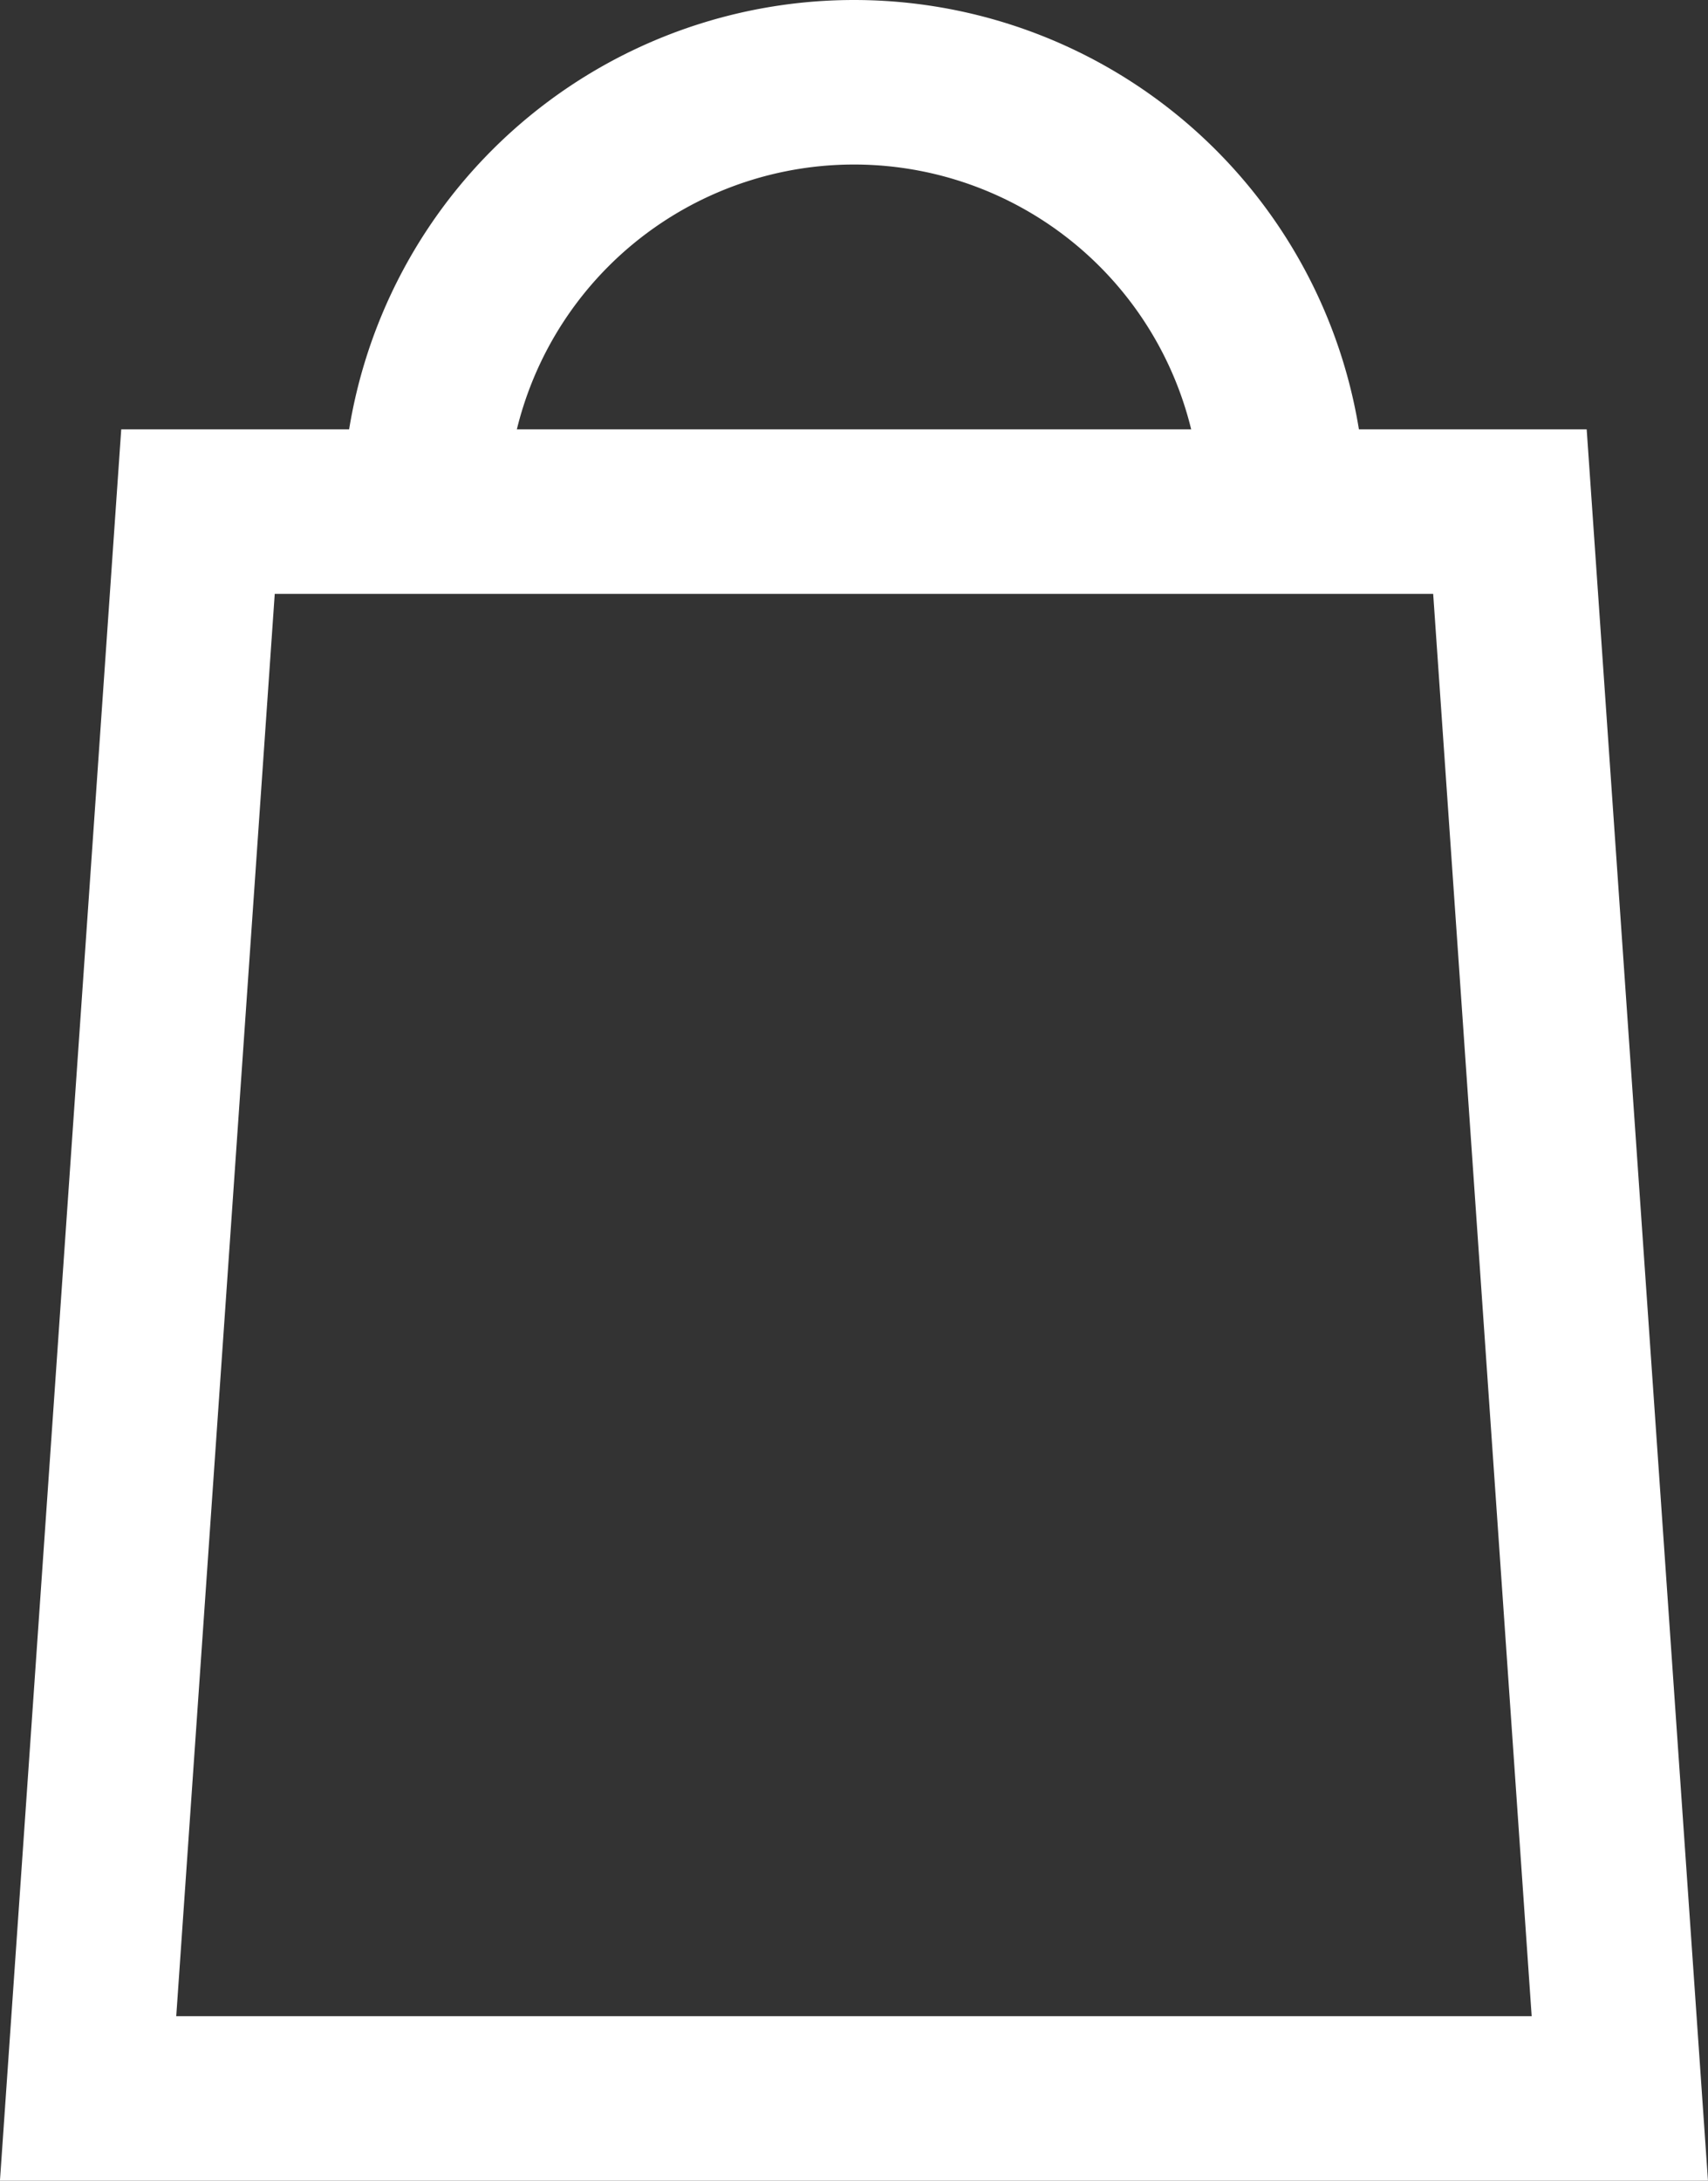
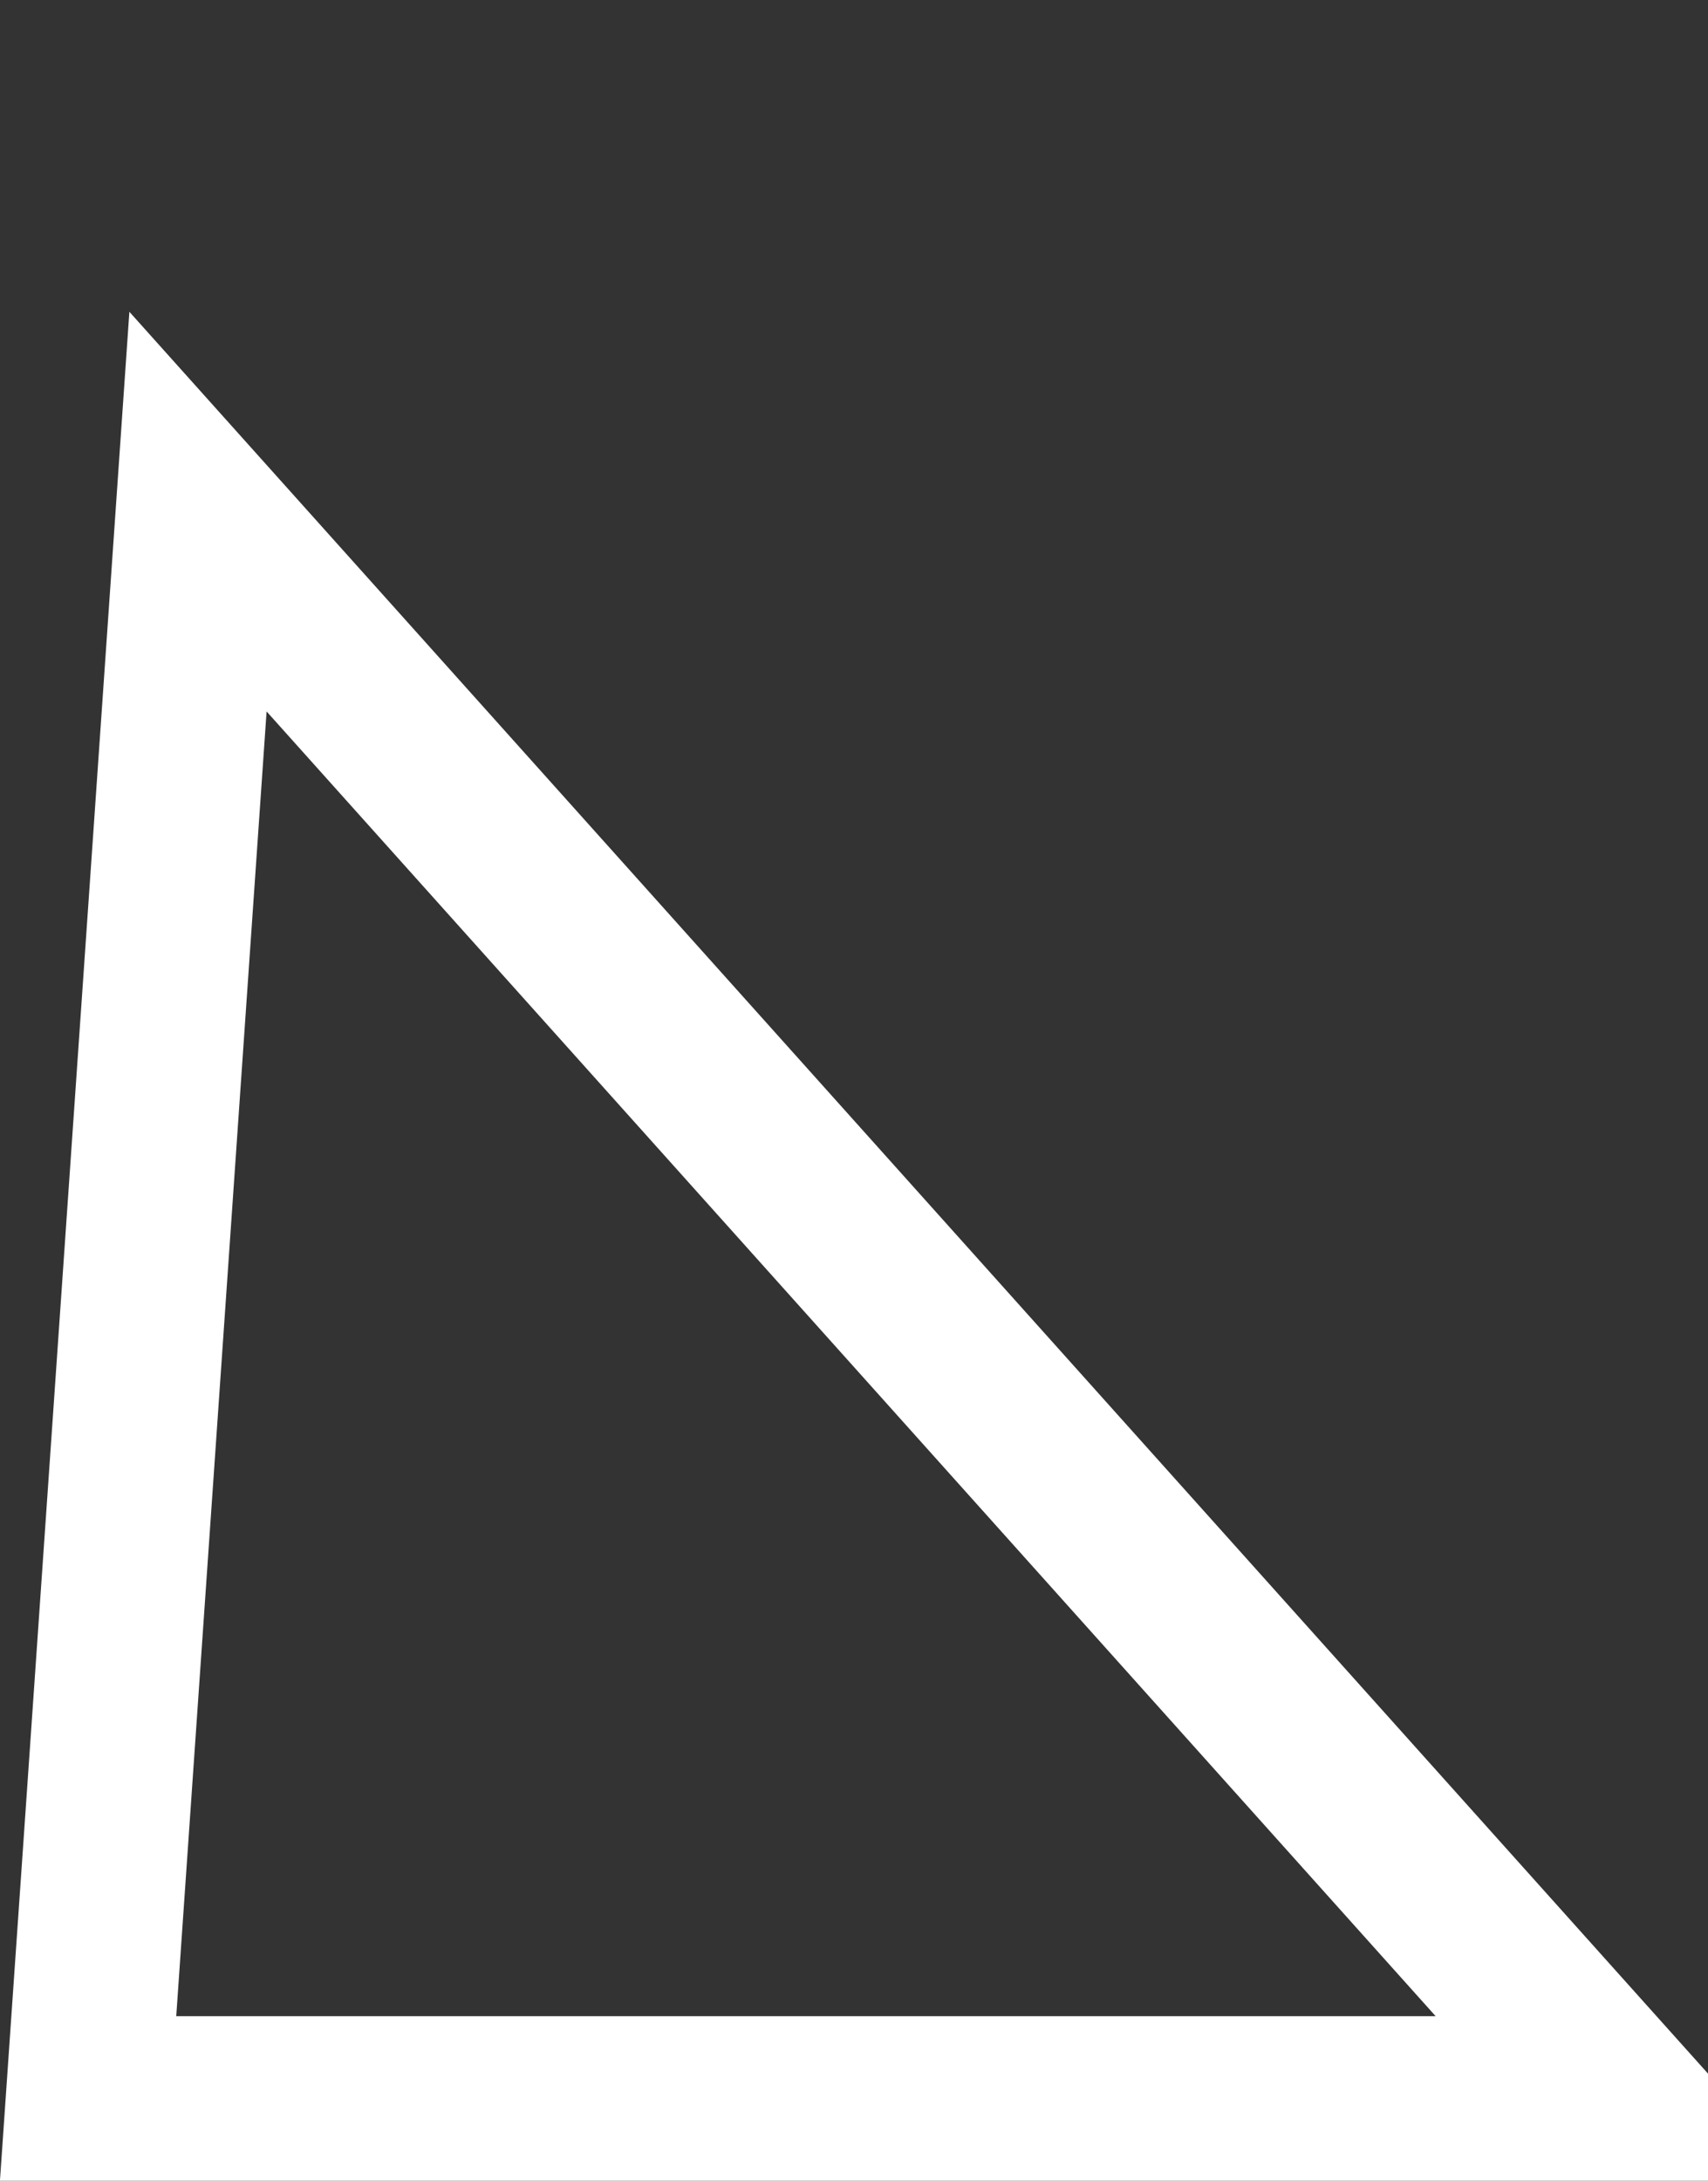
<svg xmlns="http://www.w3.org/2000/svg" width="41.53" height="53.019" viewBox="0 0 41.53 53.019">
  <rect x="0" y="0" width="41.53" height="53.019" fill="#333333" stroke="none" />
  <defs>
    <style>.a{fill:none;stroke:#fff;stroke-miterlimit:10;stroke-width:4px;}</style>
  </defs>
  <g transform="translate(2.143 2)">
-     <path class="a" d="M-1516.338,1823.163h-37.244l2.672-38.58h31.9Z" transform="translate(1553.581 -1774.144)" />
-     <path class="a" d="M-1547.777,1787.618a10.439,10.439,0,0,1,10.439-10.439,10.439,10.439,0,0,1,10.438,10.439" transform="translate(1555.961 -1777.179)" />
+     <path class="a" d="M-1516.338,1823.163h-37.244l2.672-38.58Z" transform="translate(1553.581 -1774.144)" />
  </g>
</svg>